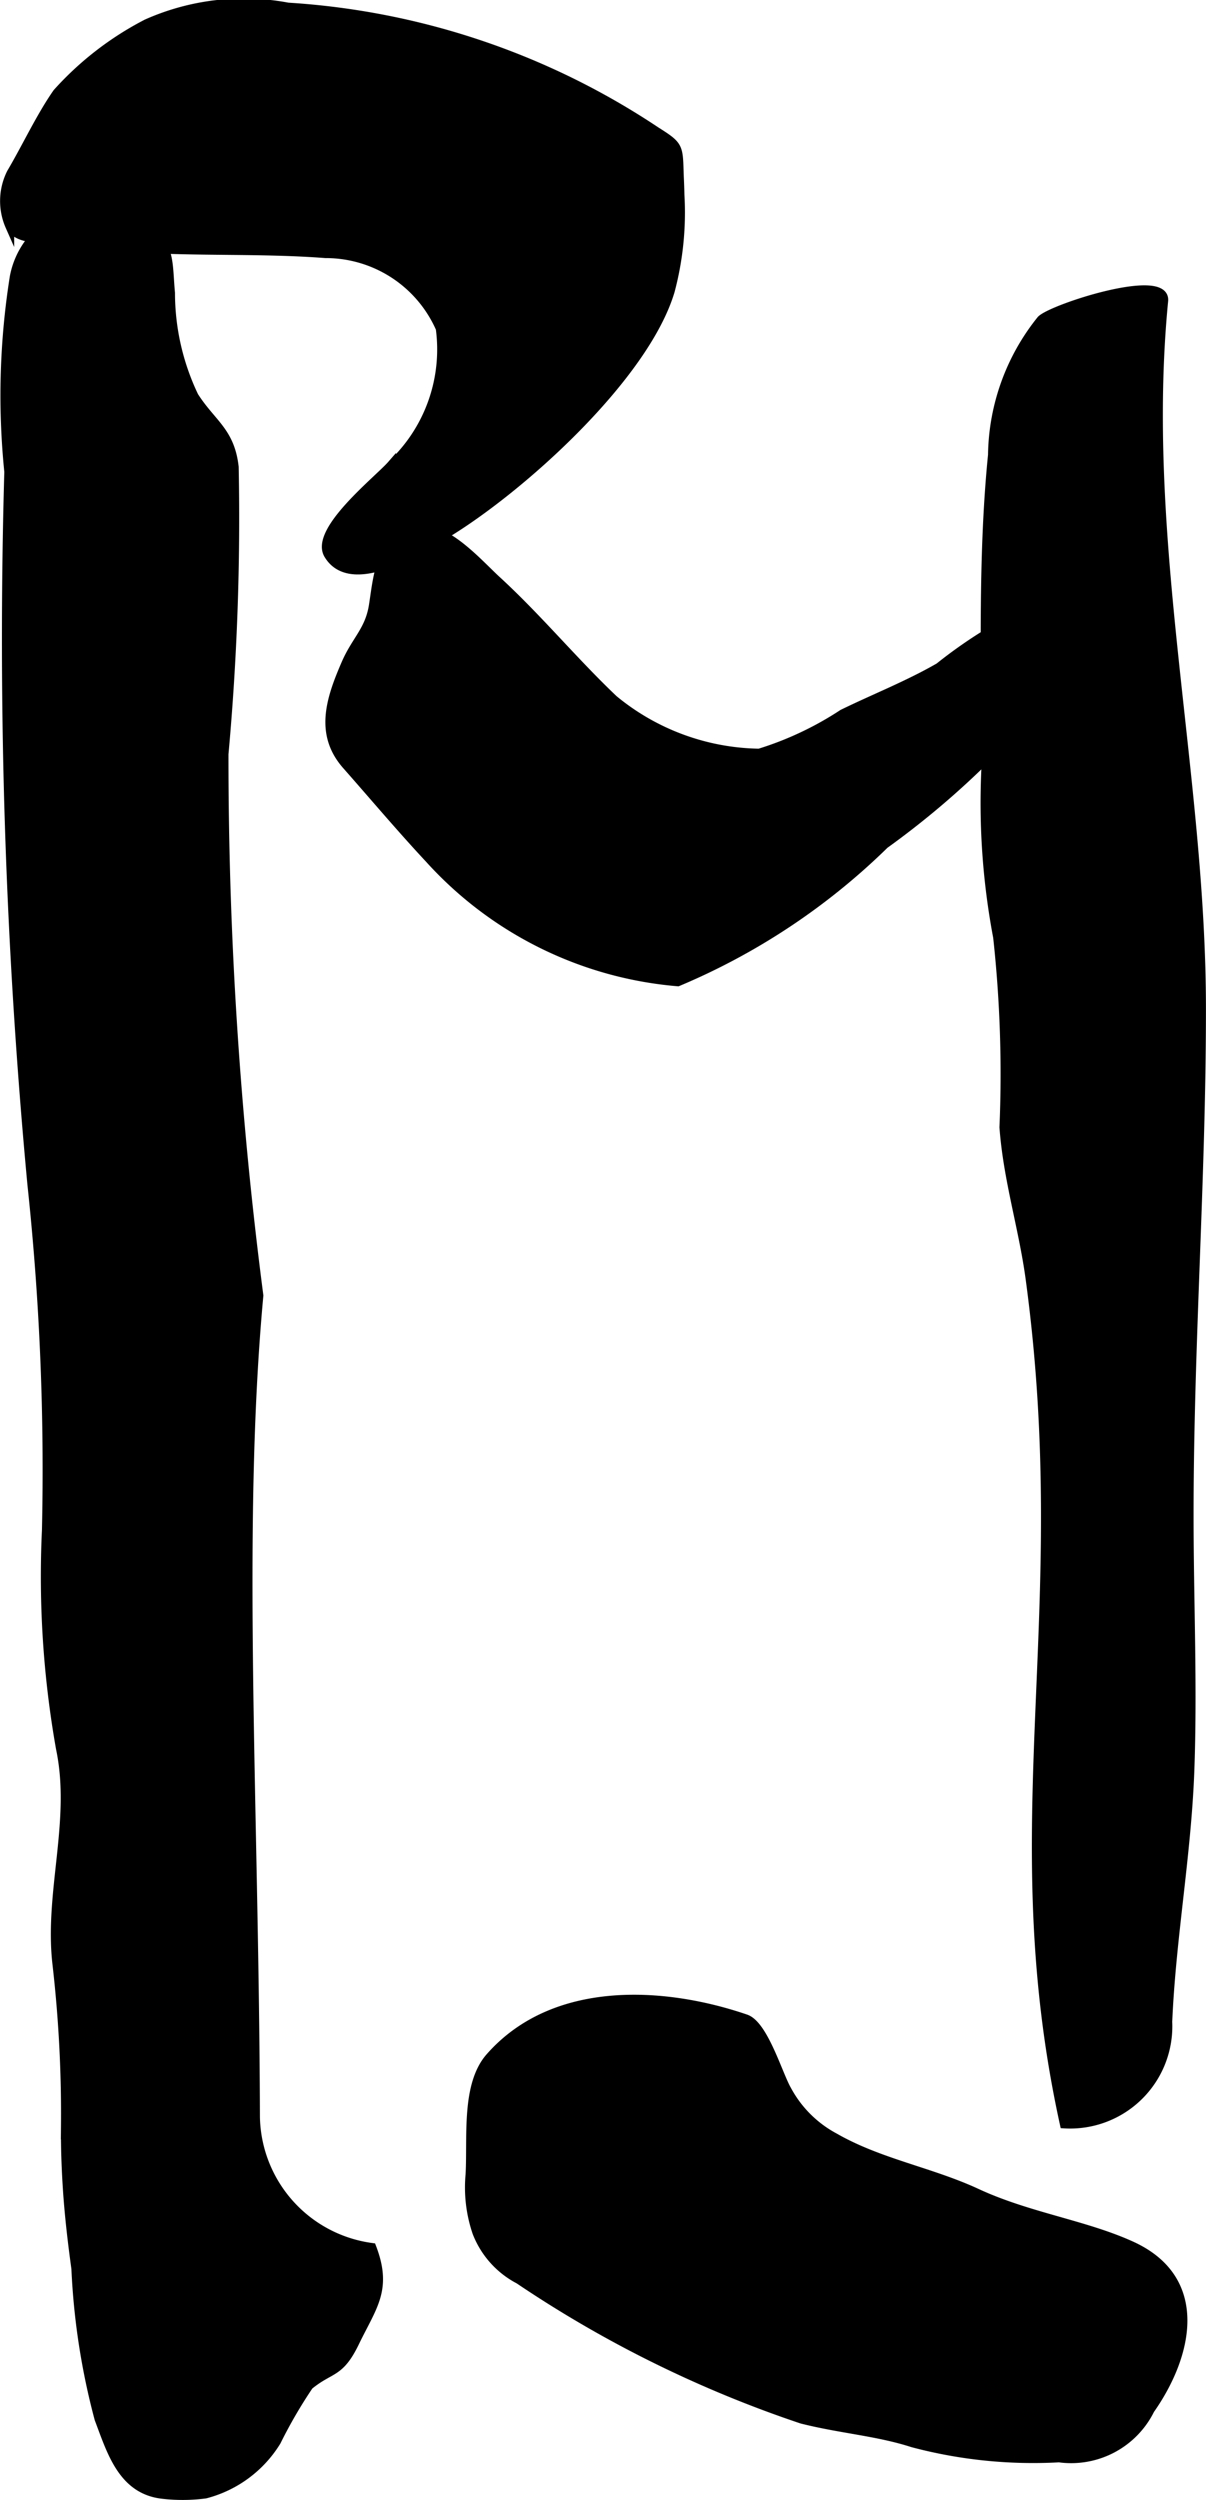
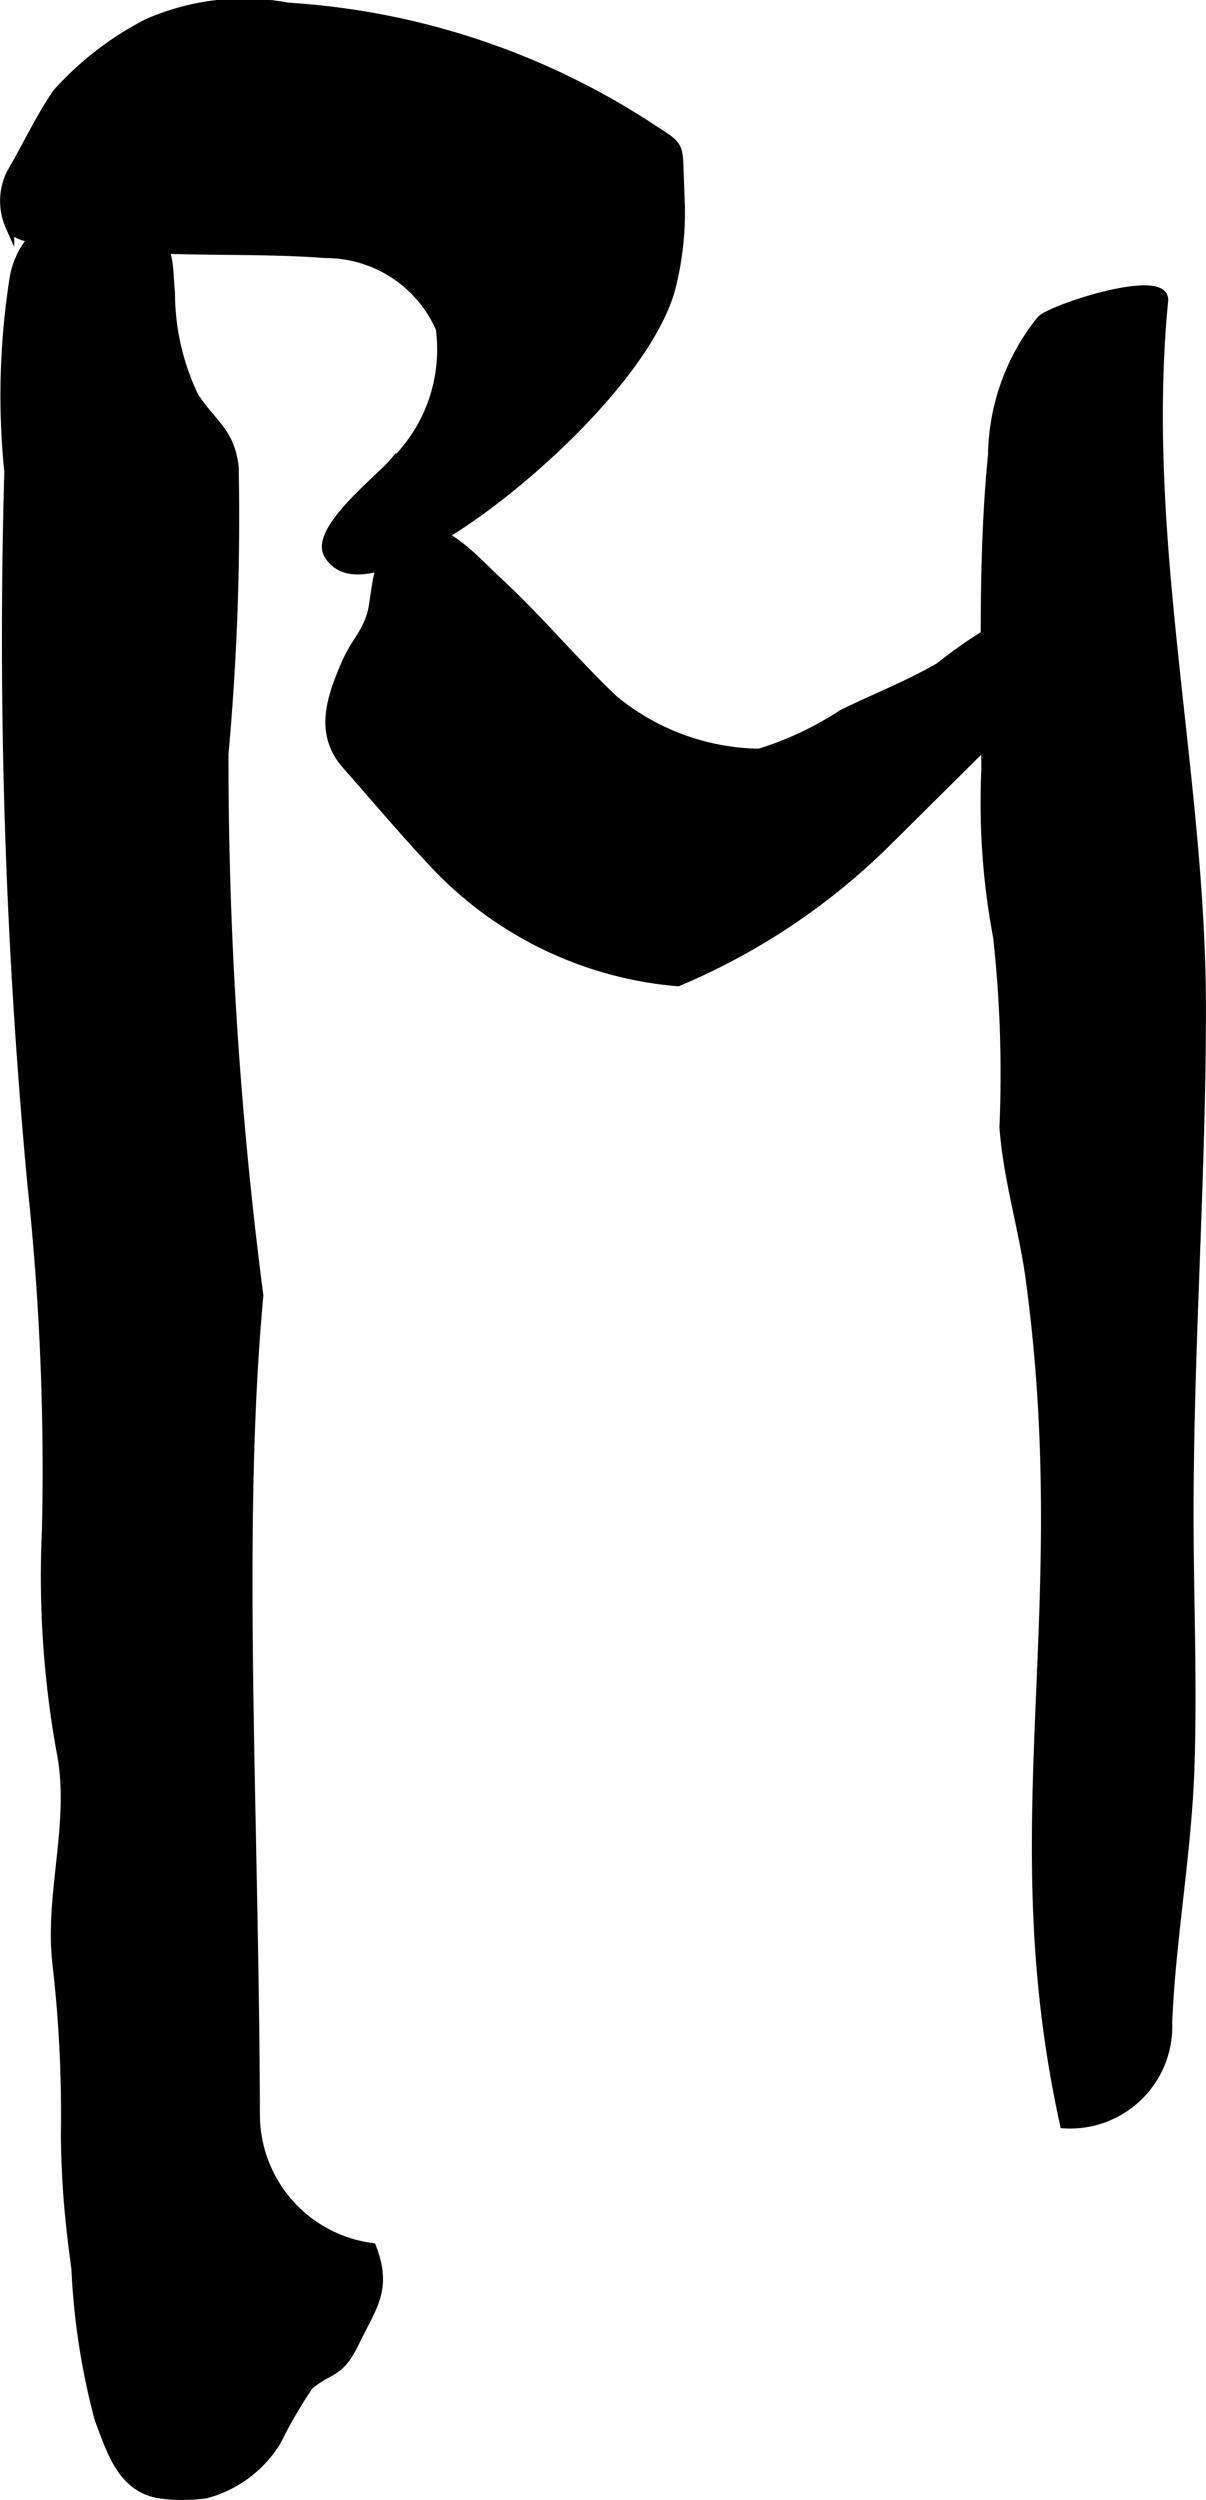
<svg xmlns="http://www.w3.org/2000/svg" version="1.1" width="7.294mm" height="15.116mm" viewBox="0 0 20.676 42.848">
  <defs>
    <style type="text/css">
      .a {
        stroke: #000;
        stroke-miterlimit: 10;
        stroke-width: 0.15px;
        fill-rule: evenodd;
      }
    </style>
  </defs>
  <path class="a" d="M11.659,3.341a5.231,5.231,0,0,1-.167,1.647c-.442,1.473-2.554,3.381-3.857,4.168-.423.255-1.609,1.011-2.006.351-.248-.413.861-1.285,1.085-1.543a2.707,2.707,0,0,0,.832-2.335A2.143,2.143,0,0,0,5.58,4.348c-1.091-.084-2.216-.027-3.316-.103a7.179,7.179,0,0,1-1.49-.126c-.201-.055-.467-.023-.606-.241a1.072,1.072,0,0,1,.023-.915c.259-.438.5-.959.788-1.372A5.385,5.385,0,0,1,2.514.404,4.089,4.089,0,0,1,4.936.12a12.796,12.796,0,0,1,6.312,2.128c.409.258.382.262.4.777C11.653,3.132,11.657,3.237,11.659,3.341Z" />
-   <path class="a" d="M15.167,14.472a11.345,11.345,0,0,1-3.546,2.357,6.474,6.474,0,0,1-4.261-2.11c-.483-.517-.972-1.097-1.42-1.604C5.468,12.579,5.662,11.985,5.93,11.369c.175-.4.4-.562.469-.986.077-.48.112-1.206.761-1.302.486-.071,1.035.569,1.357.865.704.646,1.312,1.385,2.004,2.042a4.012,4.012,0,0,0,2.496.919,5.618,5.618,0,0,0,1.43-.674c.551-.269,1.122-.492,1.654-.799a8.145,8.145,0,0,1,1.549-.975c.779-.244,1.181.068.769.786A14.524,14.524,0,0,1,15.167,14.472Z" />
+   <path class="a" d="M15.167,14.472a11.345,11.345,0,0,1-3.546,2.357,6.474,6.474,0,0,1-4.261-2.11c-.483-.517-.972-1.097-1.42-1.604C5.468,12.579,5.662,11.985,5.93,11.369c.175-.4.4-.562.469-.986.077-.48.112-1.206.761-1.302.486-.071,1.035.569,1.357.865.704.646,1.312,1.385,2.004,2.042a4.012,4.012,0,0,0,2.496.919,5.618,5.618,0,0,0,1.43-.674c.551-.269,1.122-.492,1.654-.799a8.145,8.145,0,0,1,1.549-.975c.779-.244,1.181.068.769.786Z" />
  <path class="a" d="M1.157,37.575c-.024-.356-.039-.715-.037-1.089a22.488,22.488,0,0,0-.144-2.809c-.147-1.234.32-2.466.059-3.708a16.884,16.884,0,0,1-.241-3.74,46.033,46.033,0,0,0-.249-5.928A100.396,100.396,0,0,1,.149,8.085,12.962,12.962,0,0,1,.243,4.745a1.417,1.417,0,0,1,2.286-.837c.404.314.348.601.396,1.112a4.11,4.11,0,0,0,.404,1.772c.3.469.619.6.688,1.212a44.6,44.6,0,0,1-.175,4.92,71.416,71.416,0,0,0,.598,9.281c-.37,3.998-.077,8.74-.059,14.008a2.298,2.298,0,0,0,1.995,2.306c.276.719.009,1.007-.289,1.624-.266.552-.418.439-.789.744a8.246,8.246,0,0,0-.557.958,2.031,2.031,0,0,1-1.219.902,2.965,2.965,0,0,1-.75.004c-.678-.085-.866-.739-1.076-1.292a12.039,12.039,0,0,1-.397-2.576C1.238,38.44,1.188,38.012,1.157,37.575Z" />
  <path class="a" d="M19.952,5.156c-.399,4.1.65,8.117.648,12.145,0,2.895-.212,5.759-.212,8.668,0,1.469.067,2.937.012,4.405-.056,1.443-.317,2.845-.378,4.28a1.677,1.677,0,0,1-1.776,1.75c-1.129-5.147.195-8.7-.587-14.485-.118-.873-.384-1.705-.449-2.599a21.63,21.63,0,0,0-.108-3.257,12.38,12.38,0,0,1-.203-2.864c0-1.771-.062-3.639.115-5.402a3.767,3.767,0,0,1,.836-2.317C18.05,5.282,20.001,4.653,19.952,5.156Z" />
-   <path class="a" d="M8.175,38.265a2.389,2.389,0,0,1-.118-.993c.035-.64-.076-1.538.343-2.014,1.09-1.24,2.959-1.145,4.385-.658.311.106.559.964.71,1.223a1.988,1.988,0,0,0,.816.812c.766.439,1.645.584,2.438.952.882.409,1.853.539,2.65.903,1.263.576.985,1.865.32,2.811a1.512,1.512,0,0,1-1.562.827,8.046,8.046,0,0,1-2.509-.257c-.606-.196-1.227-.236-1.902-.406a20.09,20.09,0,0,1-4.848-2.393A1.539,1.539,0,0,1,8.175,38.265Z" />
</svg>